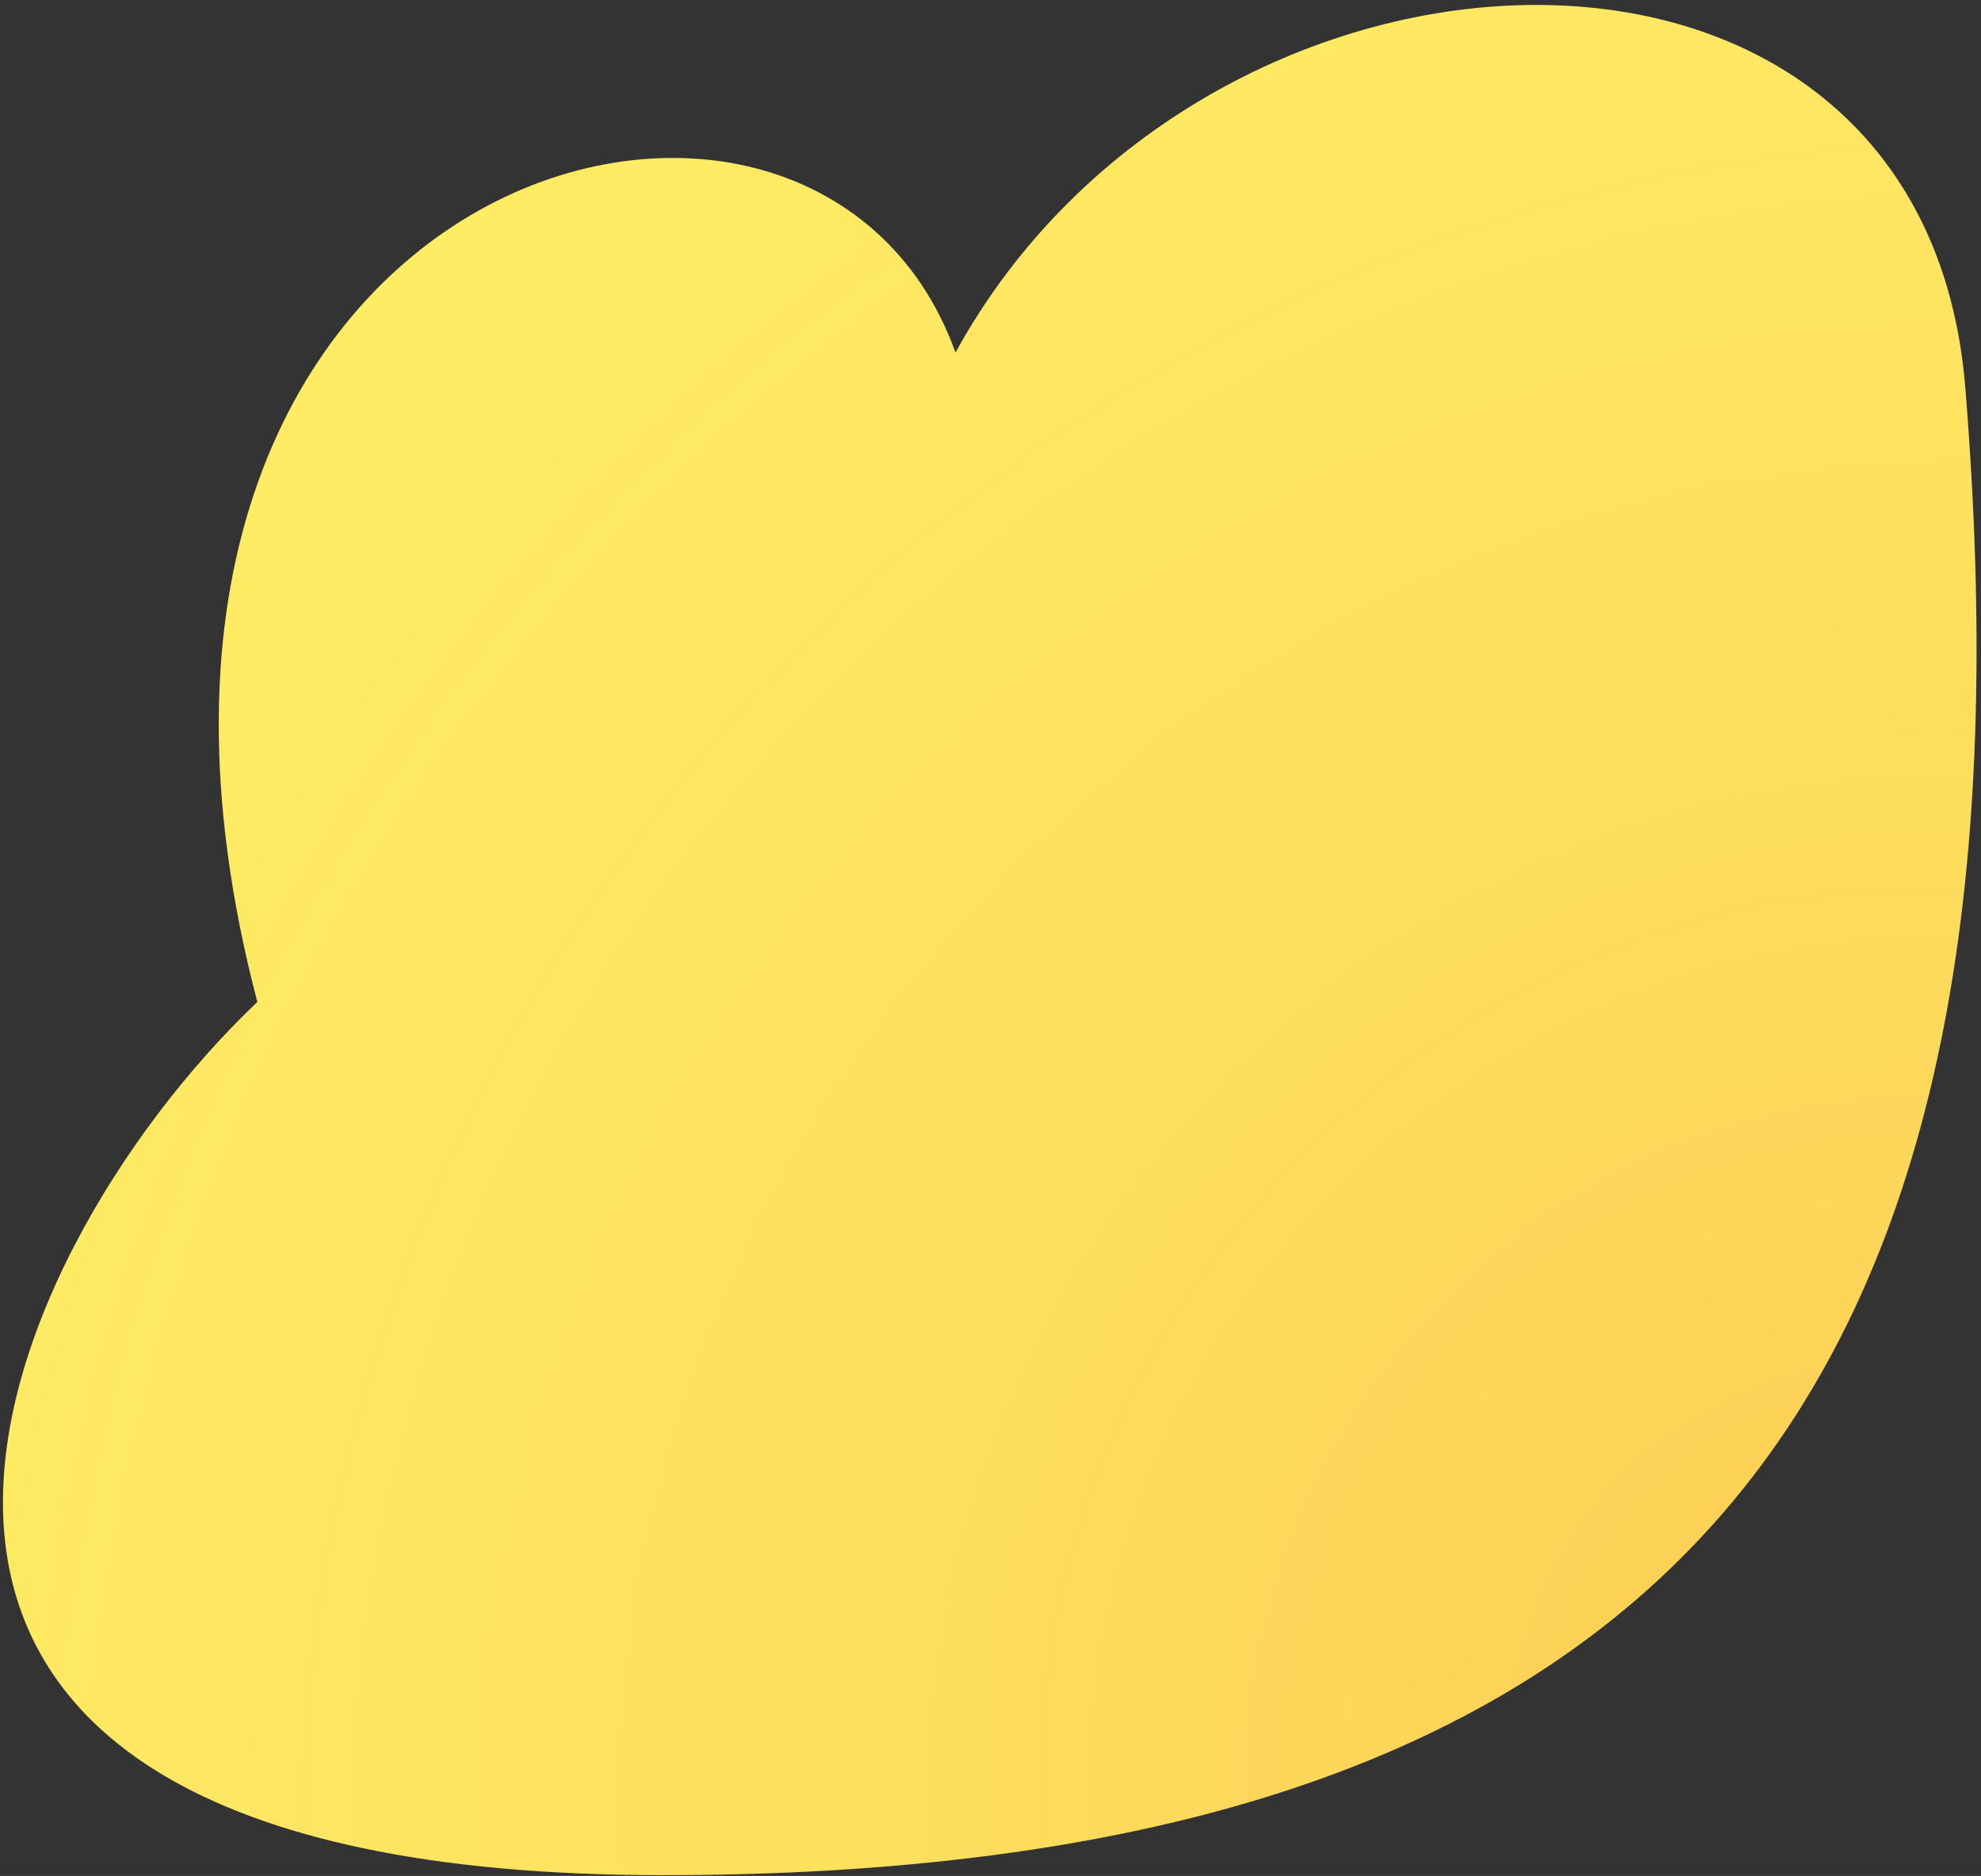
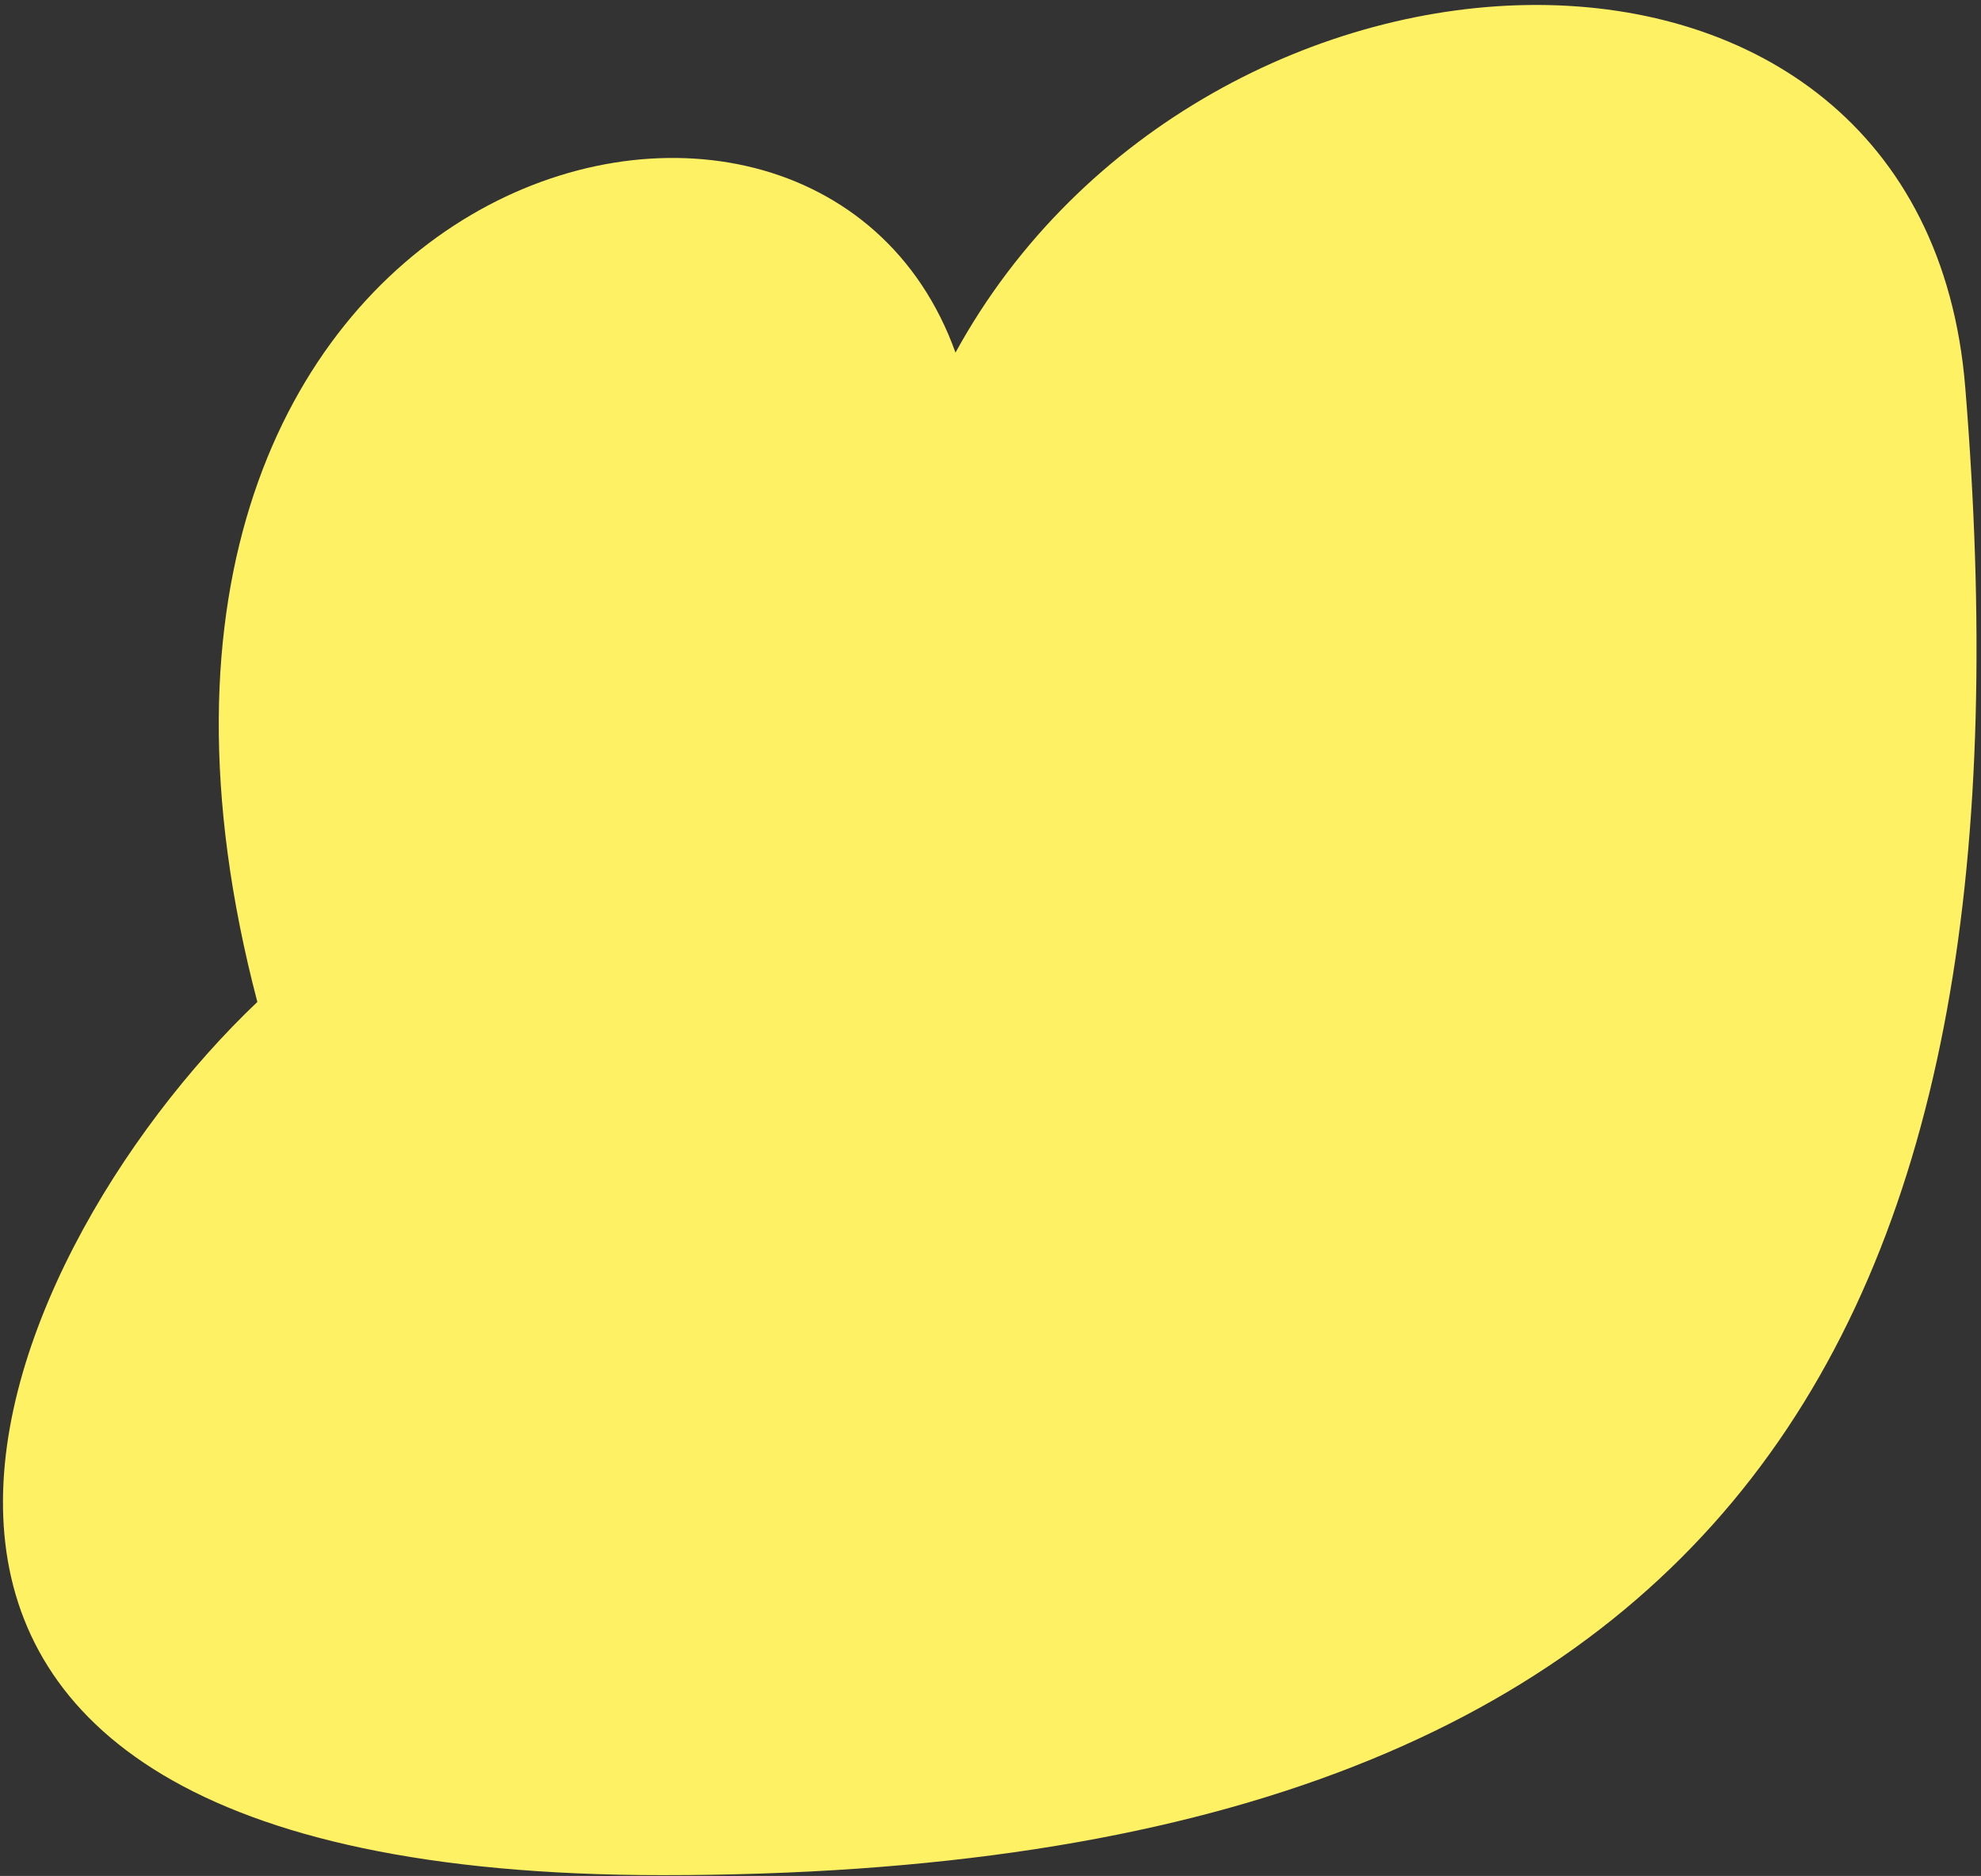
<svg xmlns="http://www.w3.org/2000/svg" width="357" height="338" viewBox="0 0 357 338" fill="none">
  <rect x="0" y="0" width="357" height="338" fill="#333333" stroke="none" />
  <path d="M119.404 337.856C-50.778 337.856 -2.351 226.818 46.377 180.526C7.037 30.682 146.285 -8.64 172.191 63.528C217.065 -18.354 346.558 -23.695 354.16 69.761C367.72 236.456 316.145 337.856 119.404 337.856Z" fill="#FFF064" />
-   <path d="M119.404 337.856C-50.778 337.856 -2.351 226.818 46.377 180.526C7.037 30.682 146.285 -8.64 172.191 63.528C217.065 -18.354 346.558 -23.695 354.16 69.761C367.72 236.456 316.145 337.856 119.404 337.856Z" fill="url(#paint0_radial_3109_46804)" fill-opacity="0.2" />
  <defs>
    <radialGradient id="paint0_radial_3109_46804" cx="0" cy="0" r="1" gradientUnits="userSpaceOnUse" gradientTransform="translate(336.853 305.765) rotate(-142.887) scale(483.754 530.933)">
      <stop offset="0.041" stop-color="#EE4A16" />
      <stop offset="1" stop-color="#F7B67A" stop-opacity="0" />
    </radialGradient>
  </defs>
</svg>